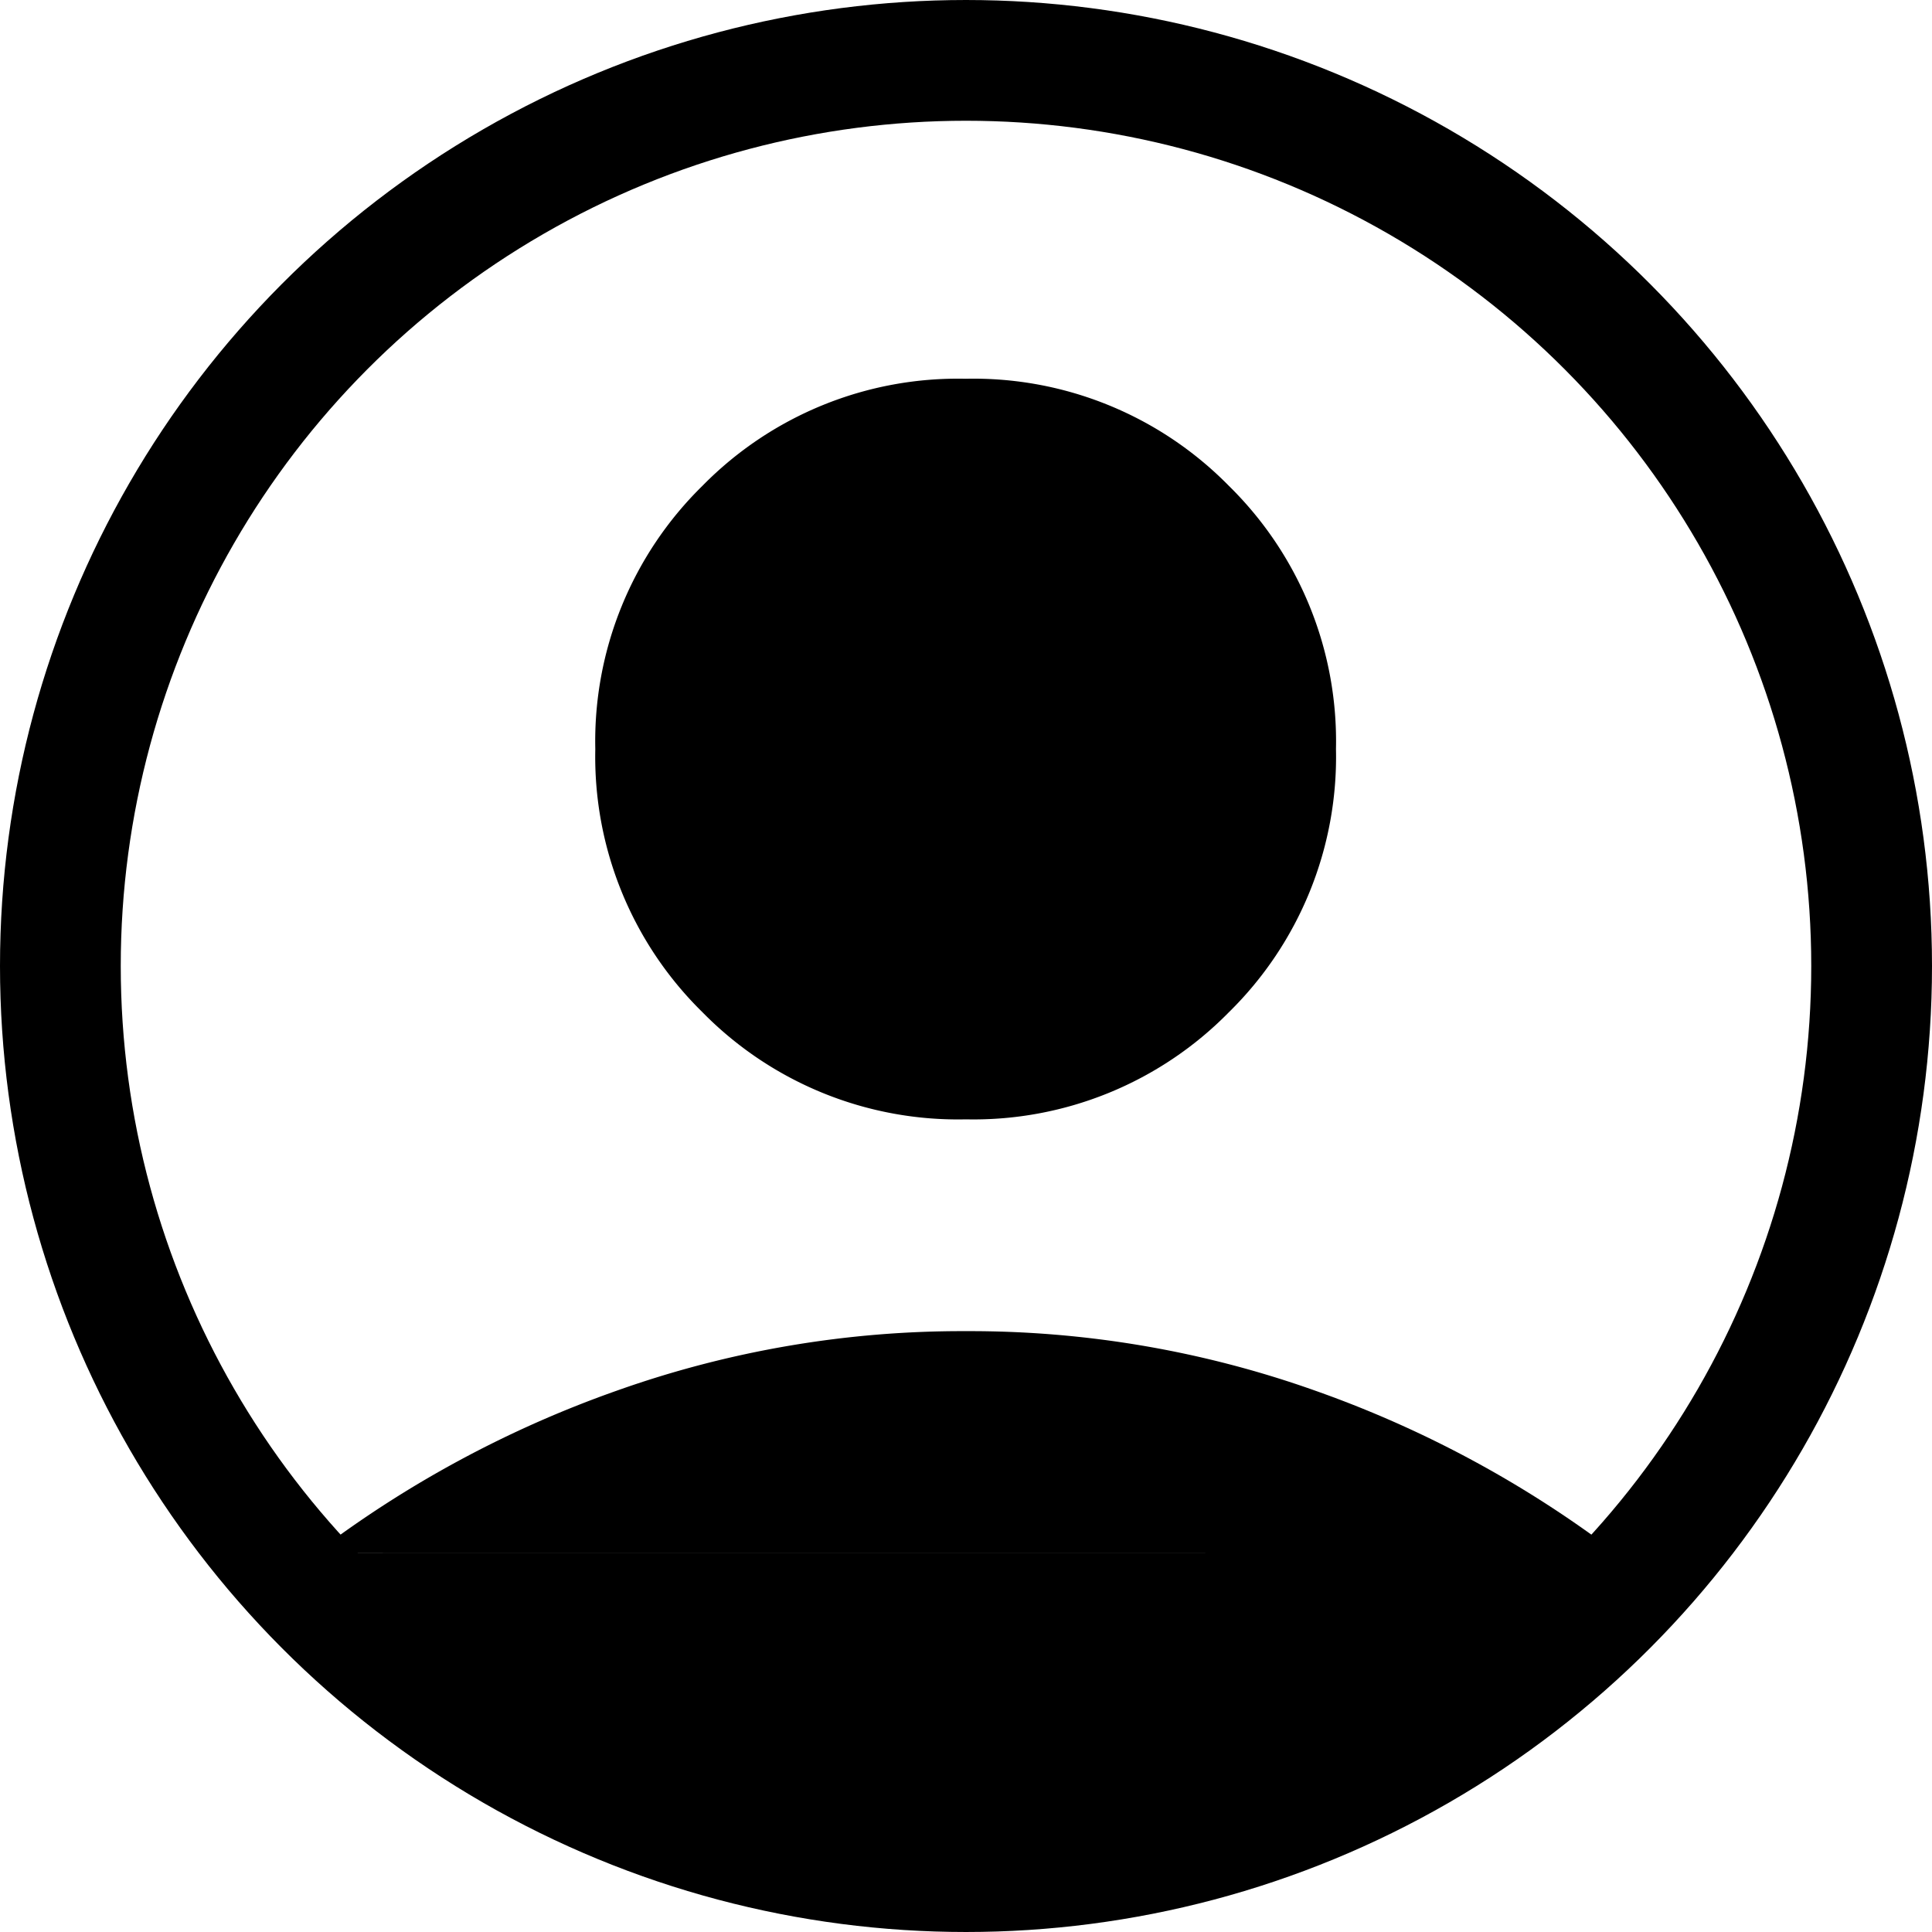
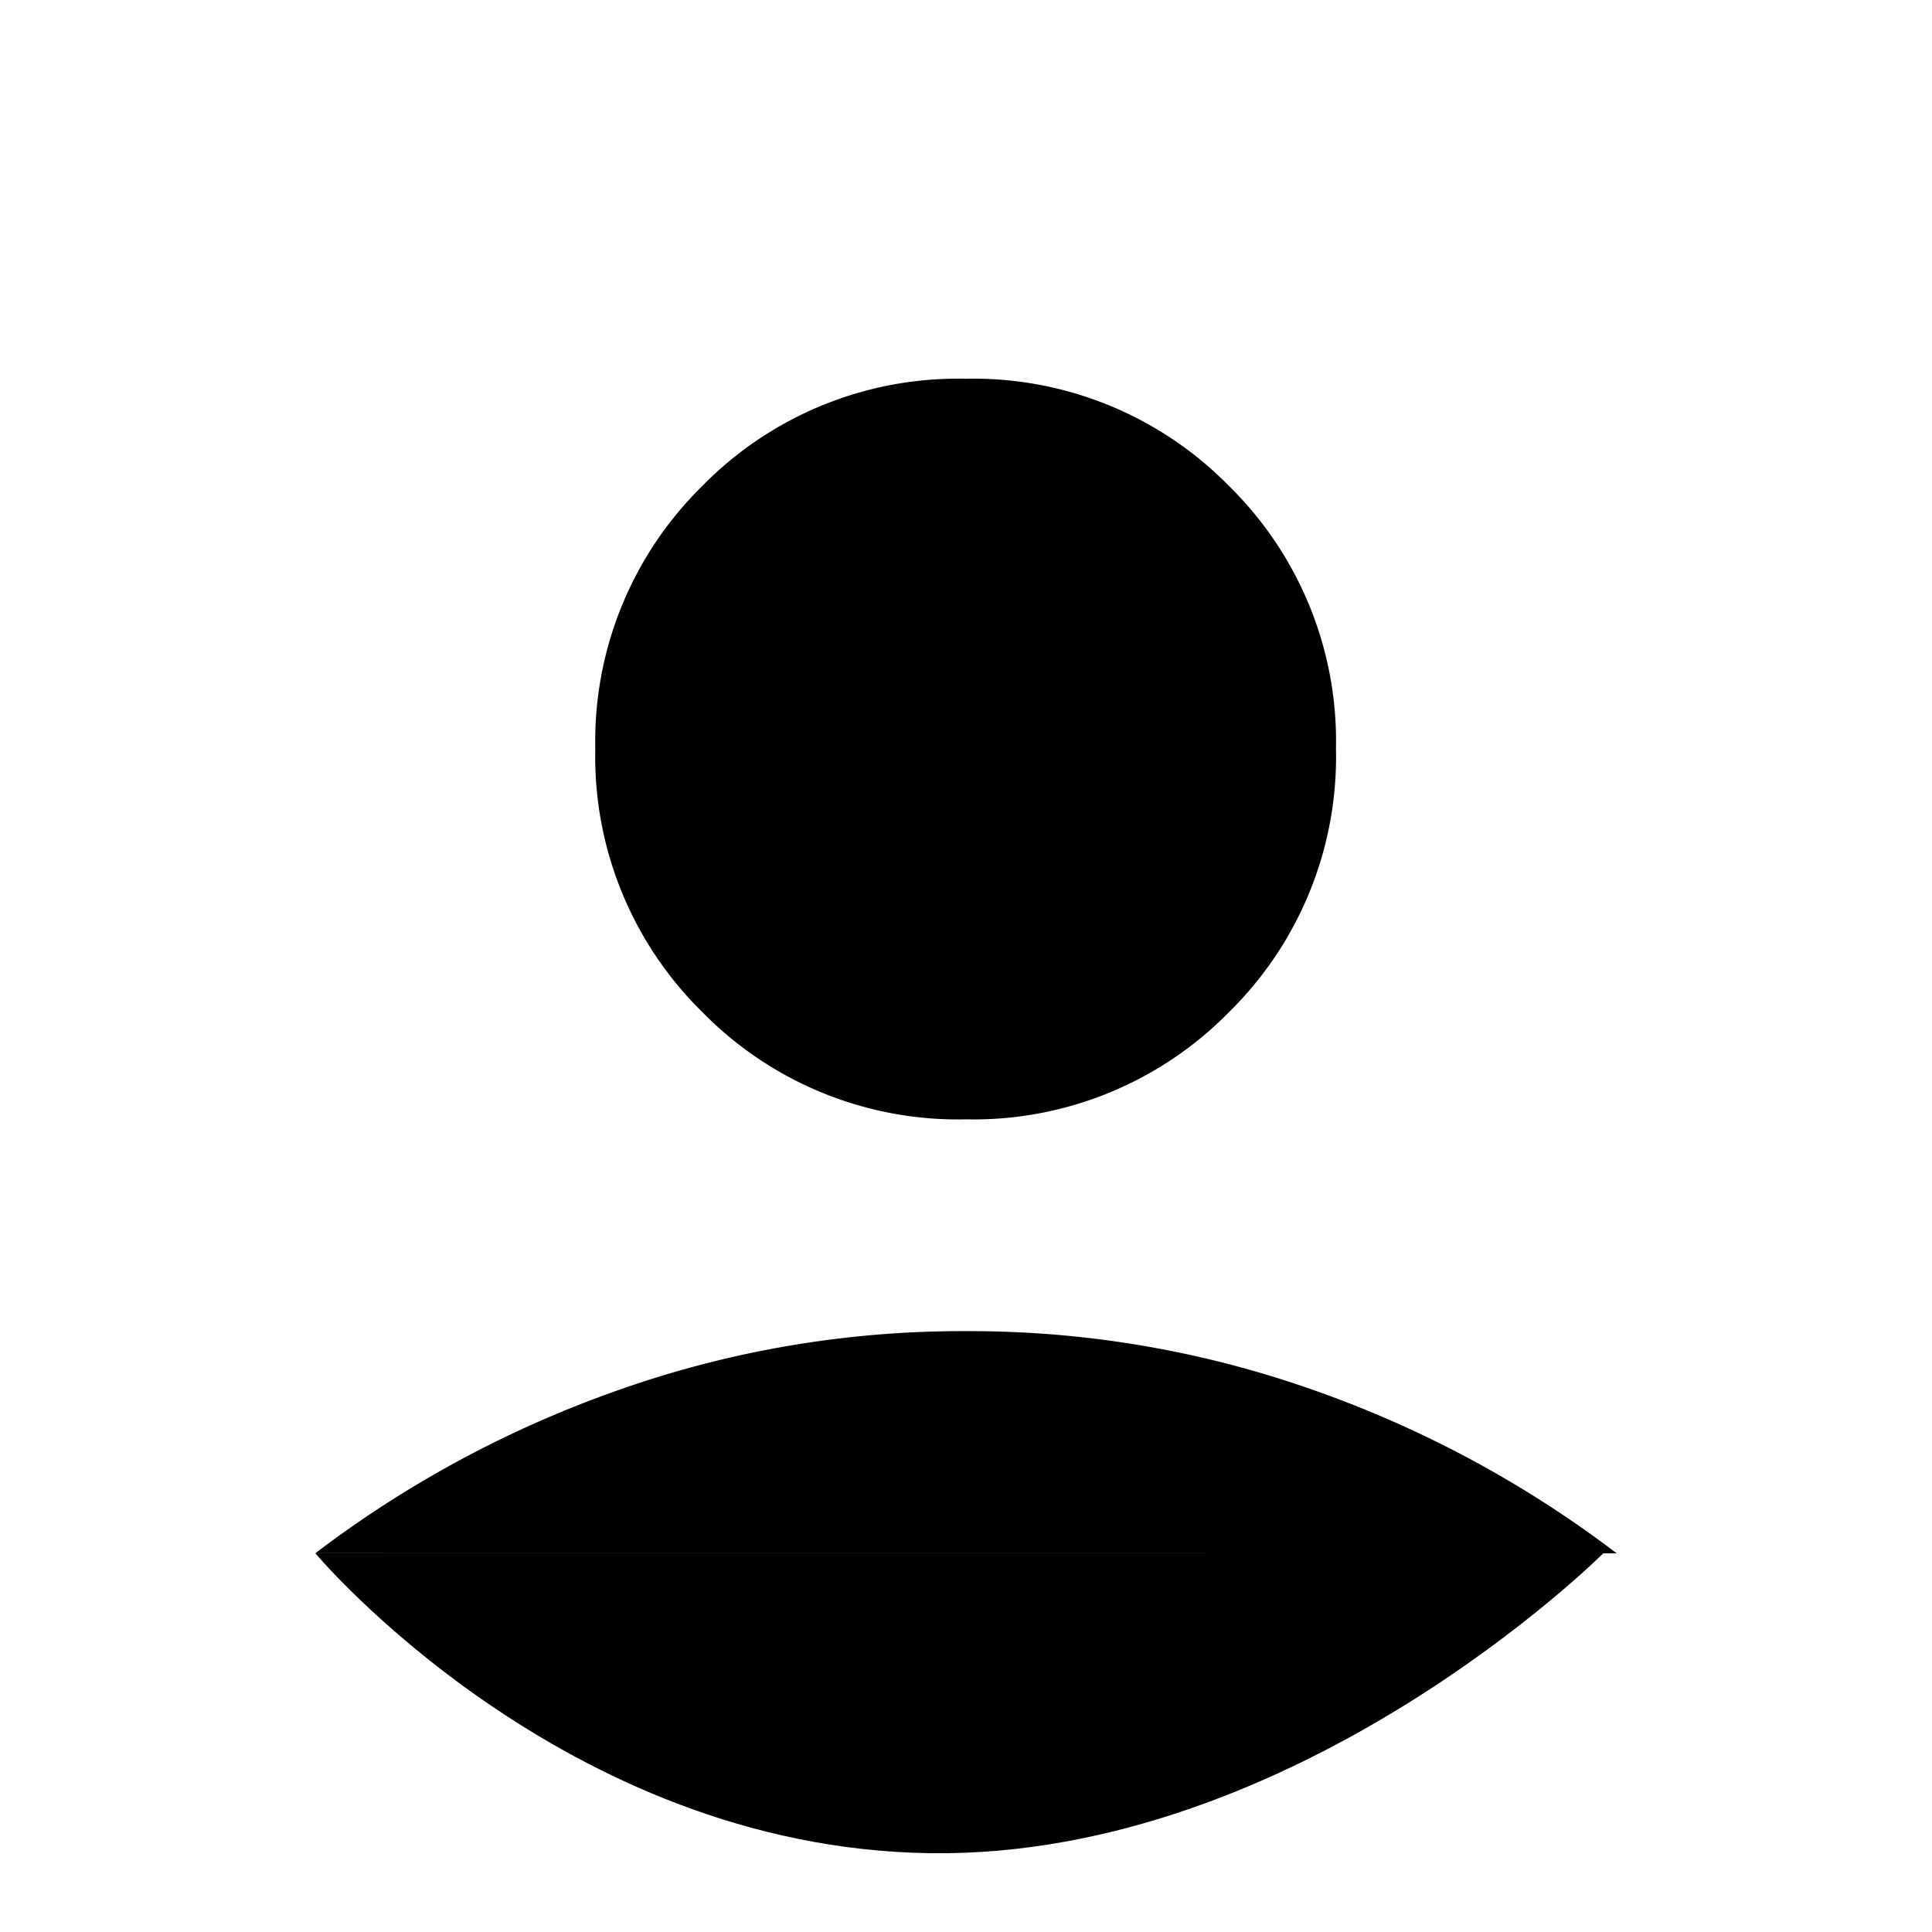
<svg xmlns="http://www.w3.org/2000/svg" width="24" height="24" viewBox="0 0 24 24">
  <g id="グループ_24859" data-name="グループ 24859" transform="translate(-1489 6502)">
    <g id="楕円形_67" data-name="楕円形 67" transform="translate(1489 -6502)" fill="none" stroke="#000" stroke-width="1.5">
-       <circle cx="12" cy="12" r="12" stroke="none" />
-       <circle cx="12" cy="12" r="11.25" fill="none" />
-     </g>
+       </g>
    <g id="グループ_24859-2" data-name="グループ 24859" transform="translate(1492.917 -6497.295)">
      <g id="グループ_24861" data-name="グループ 24861" transform="translate(0 0)">
        <path id="パス_119095" data-name="パス 119095" d="M0,14.59A13.715,13.715,0,0,1,3.746,12.57a12.8,12.8,0,0,1,4.337-.739,12.8,12.8,0,0,1,4.337.739,13.717,13.717,0,0,1,3.746,2.021M8.079,9.2a4.445,4.445,0,0,1-3.27-1.331A4.445,4.445,0,0,1,3.478,4.6a4.444,4.444,0,0,1,1.331-3.27A4.445,4.445,0,0,1,8.079,0a4.445,4.445,0,0,1,3.27,1.331A4.444,4.444,0,0,1,12.679,4.6a4.445,4.445,0,0,1-1.331,3.27A4.445,4.445,0,0,1,8.084,9.2Z" transform="translate(0 0)" />
        <path id="パス_119096" data-name="パス 119096" d="M0,14.59s3.07,3.667,7.643,3.726S16,14.59,16,14.59Z" />
      </g>
    </g>
  </g>
</svg>